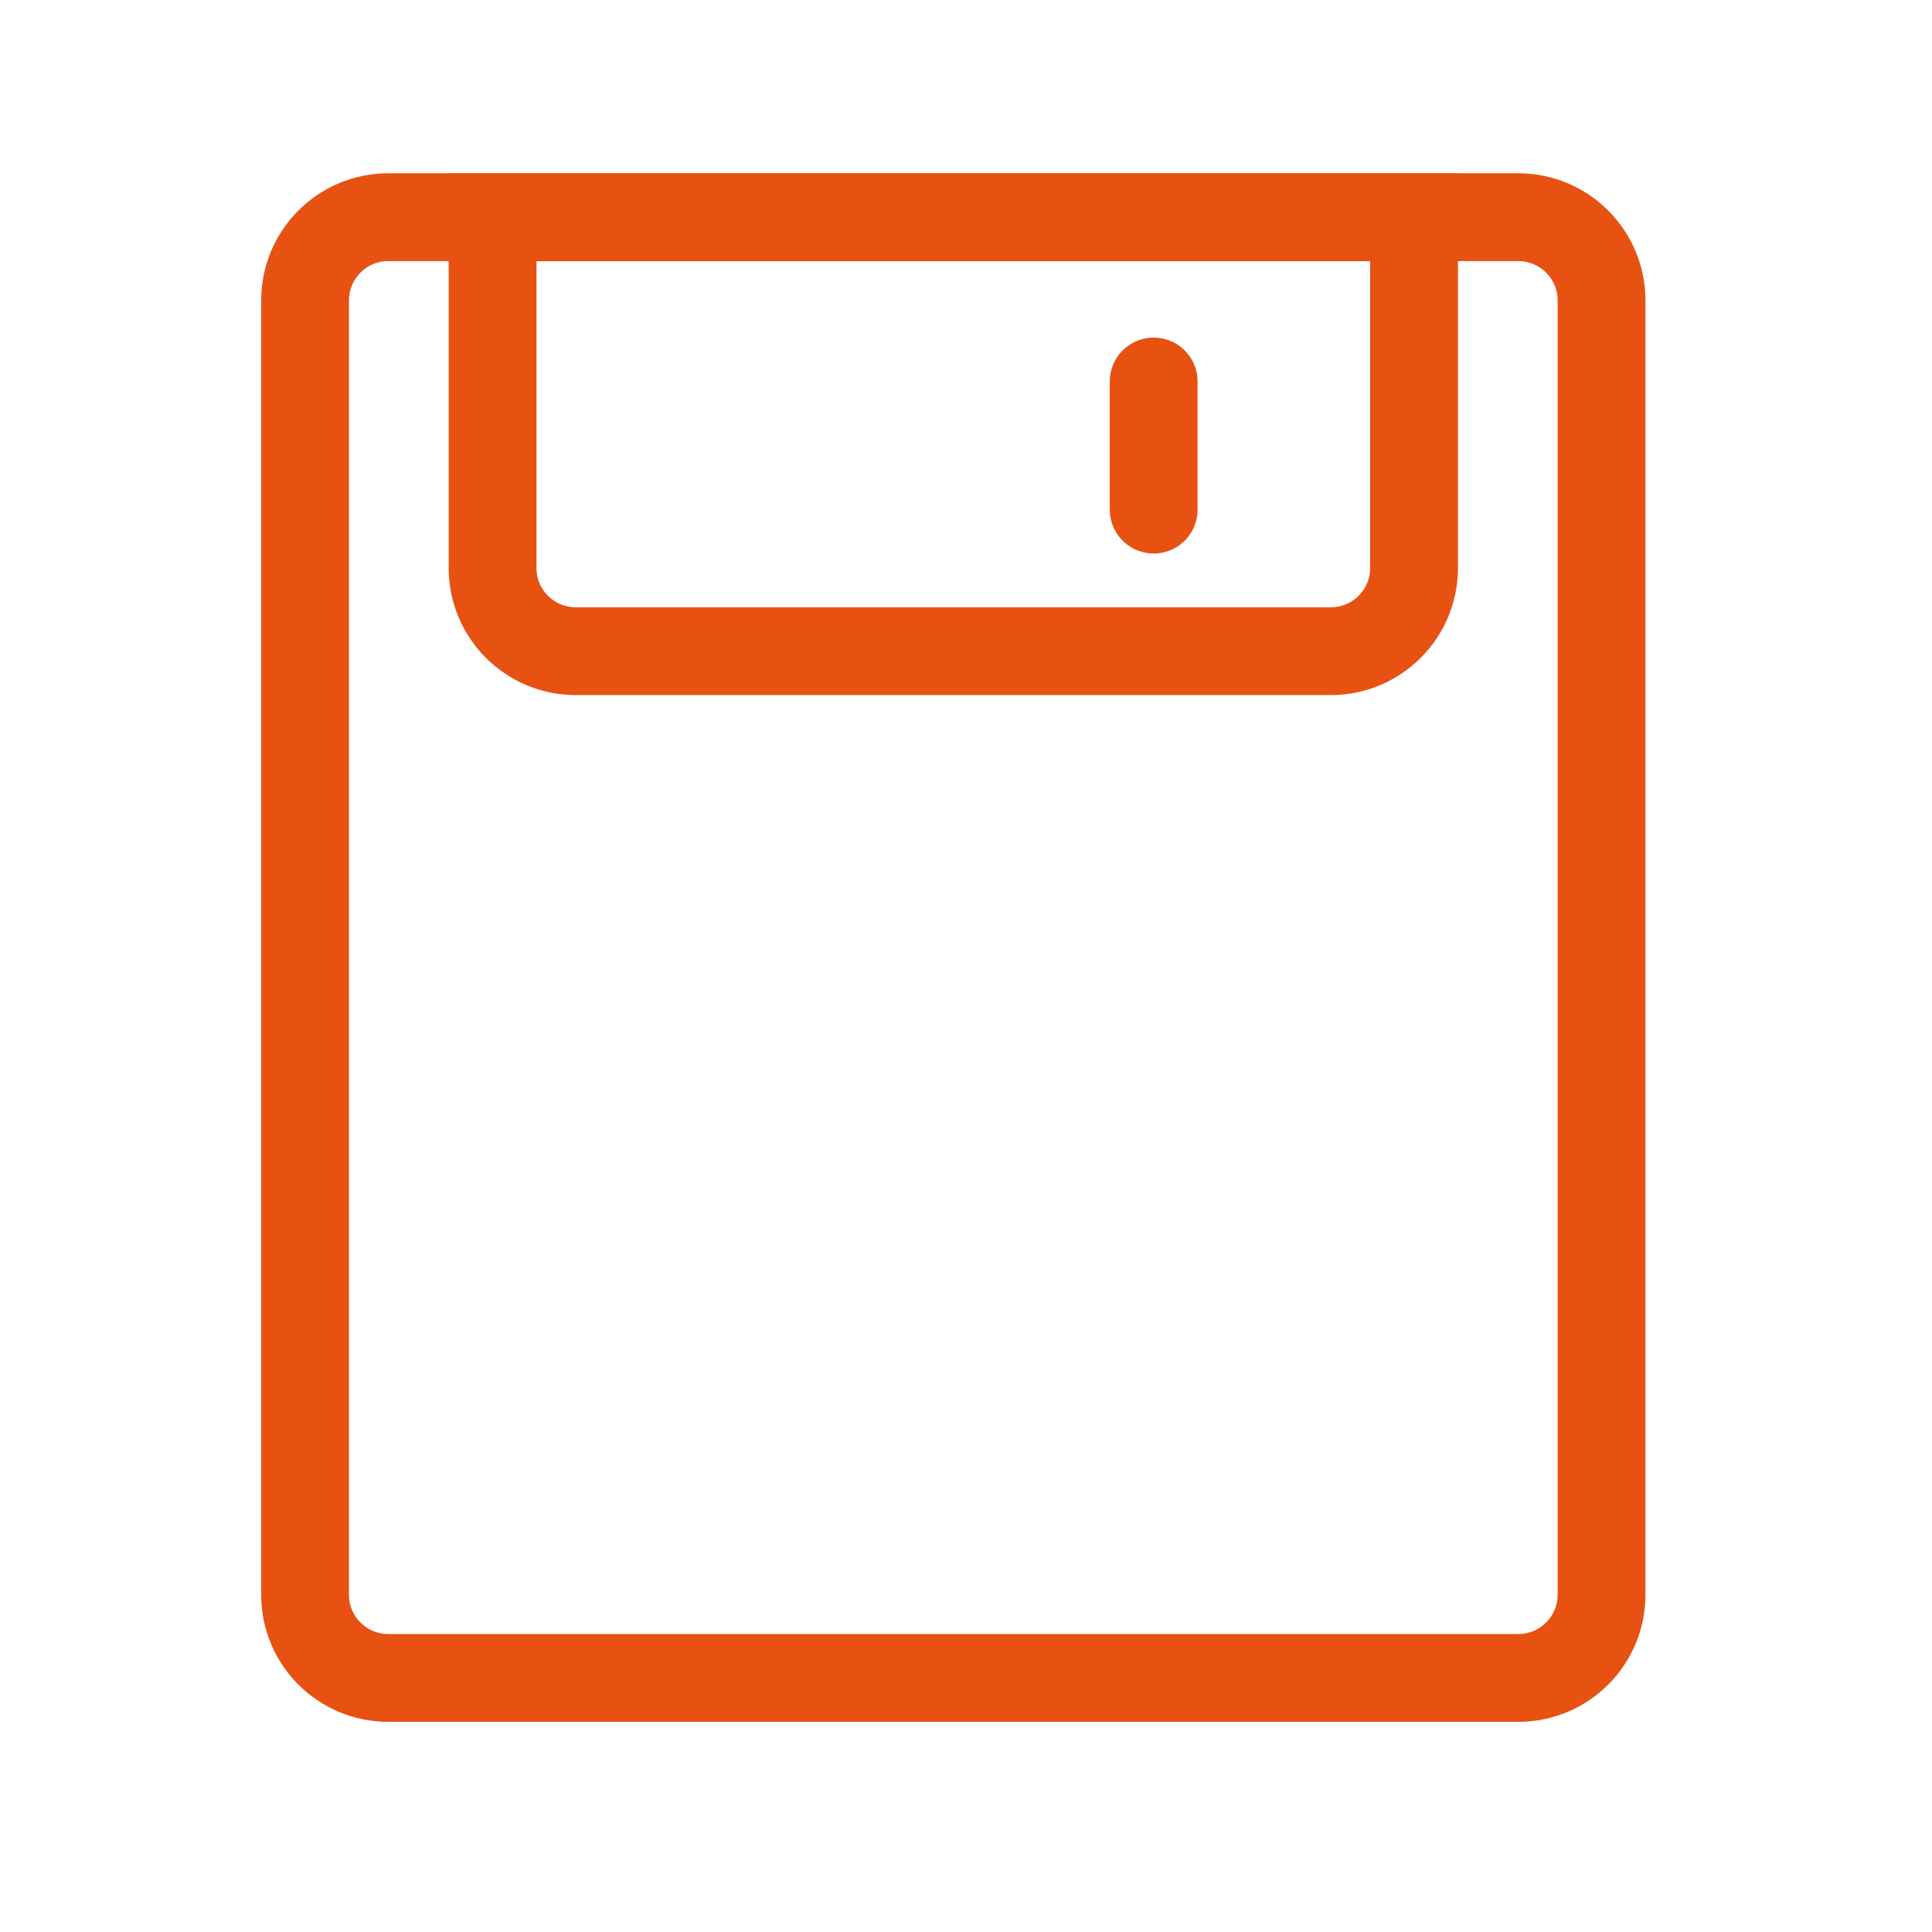
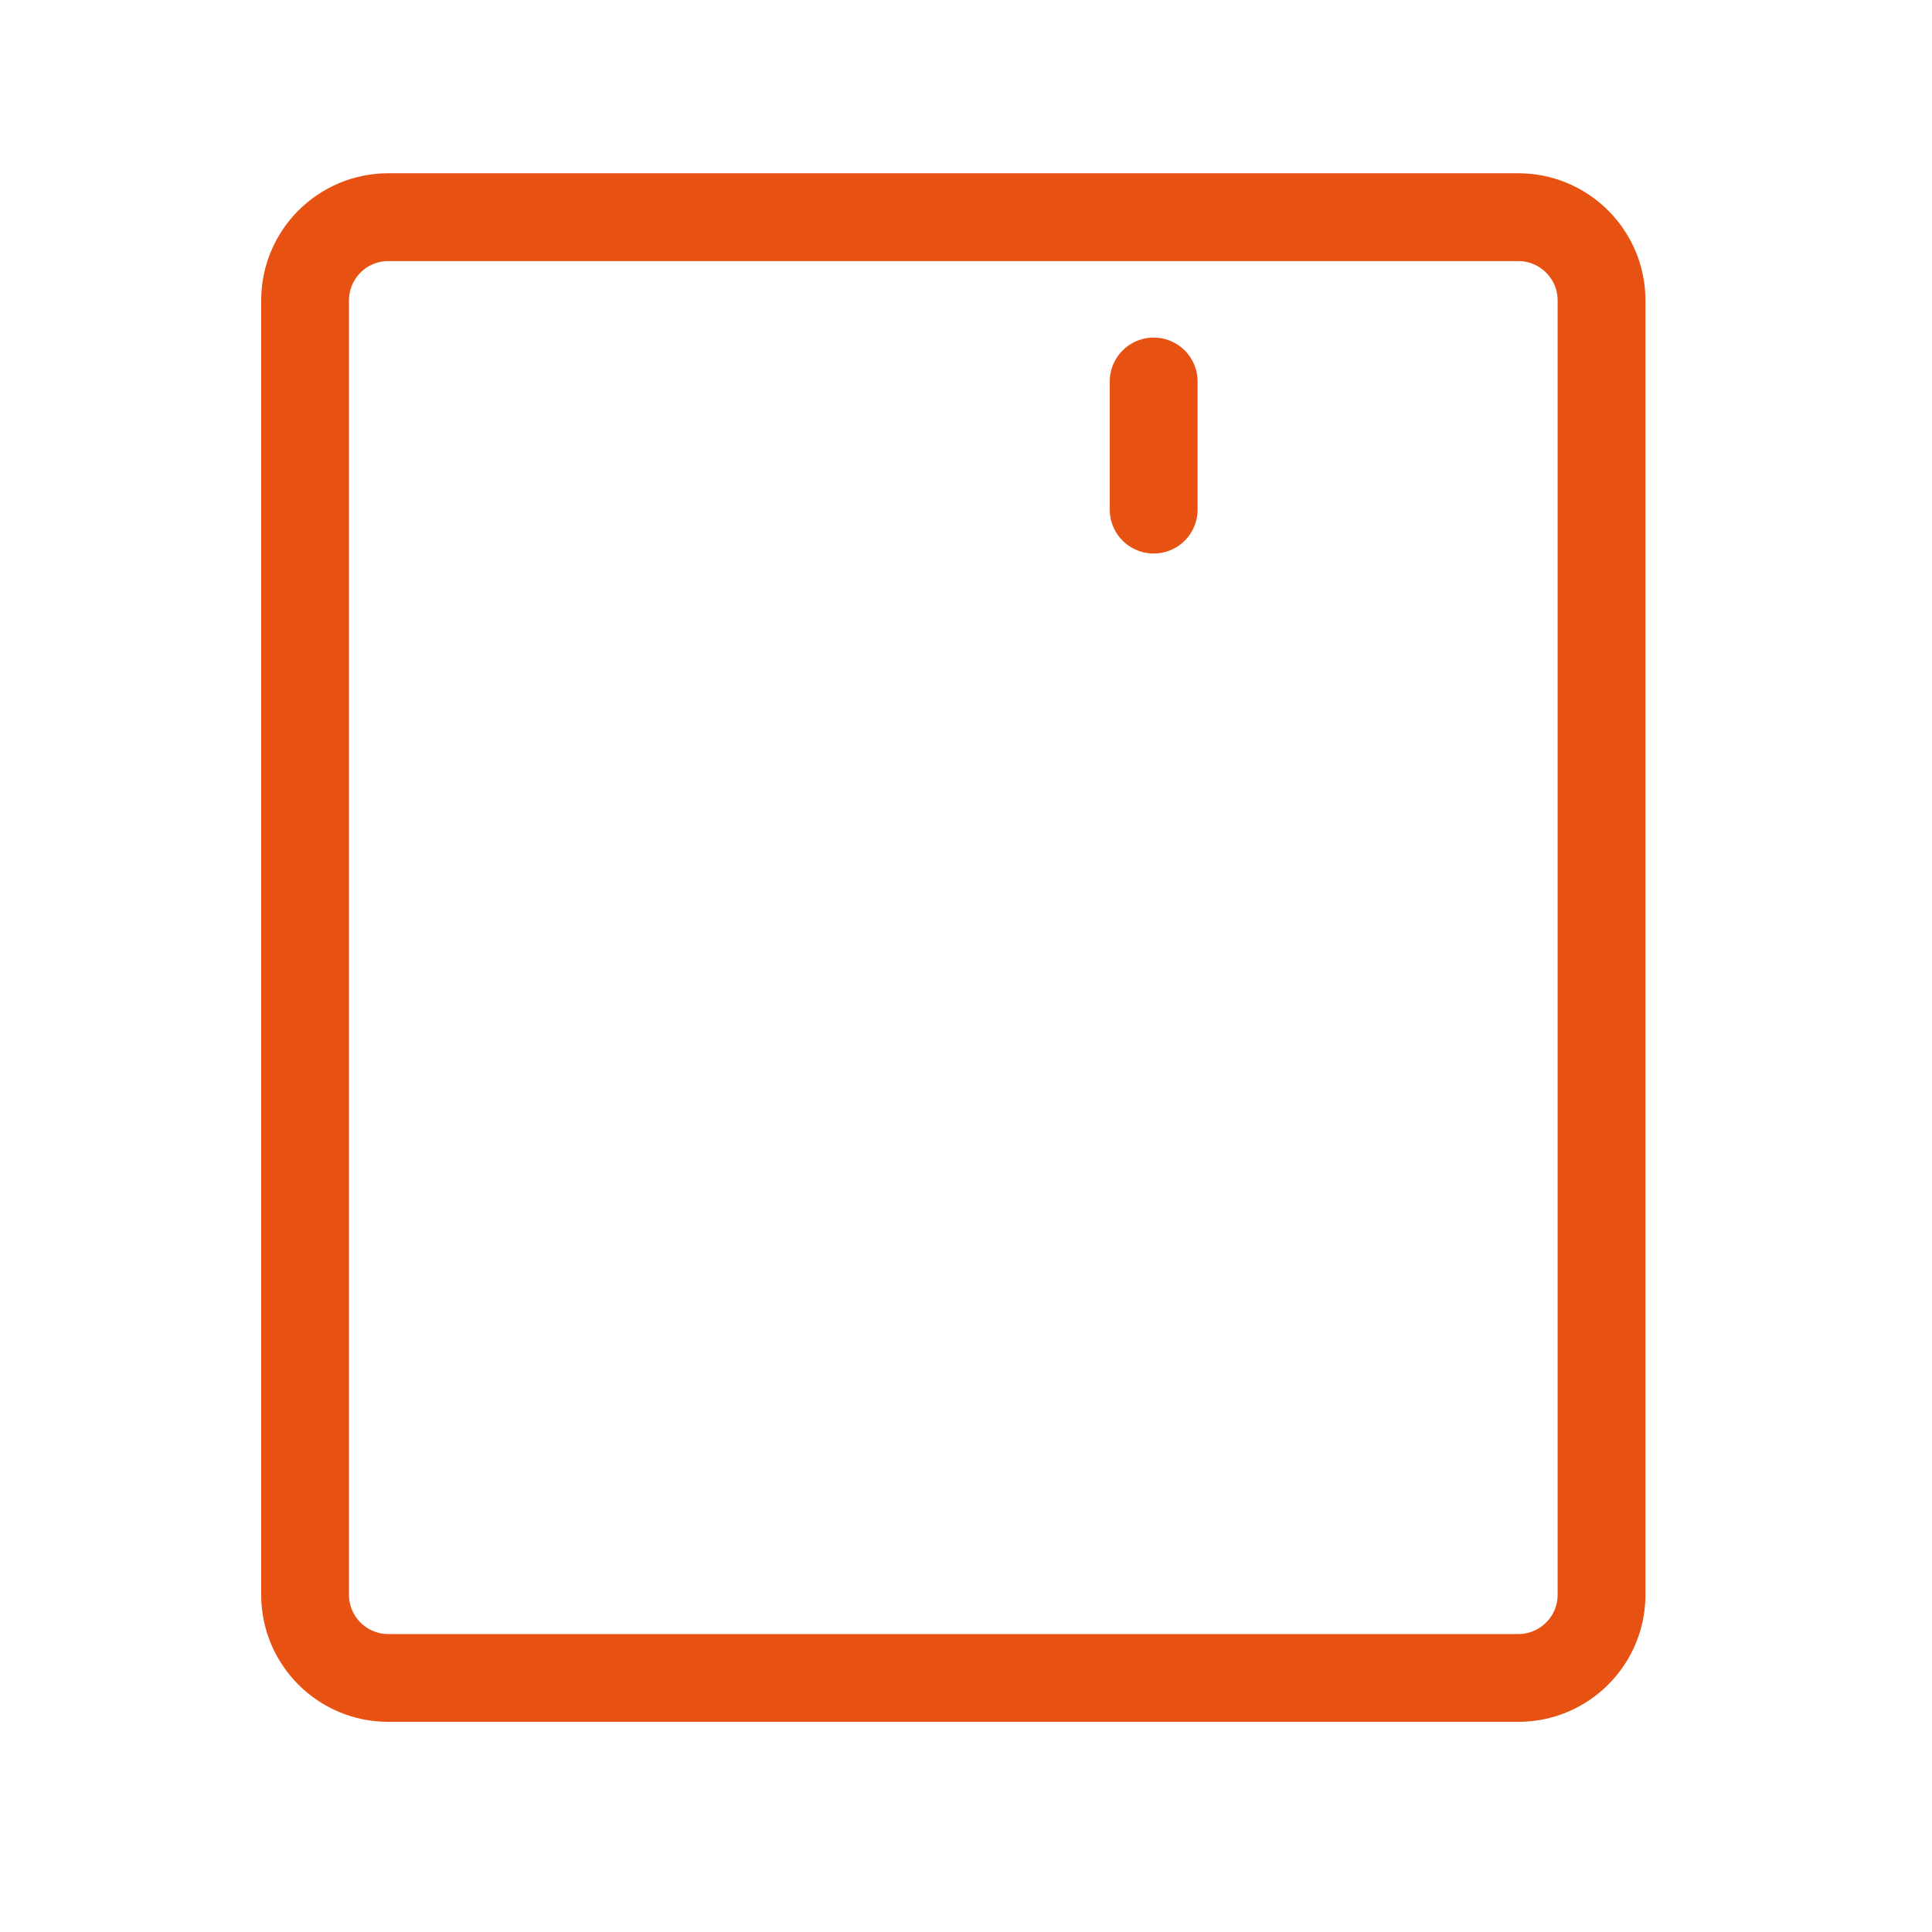
<svg xmlns="http://www.w3.org/2000/svg" width="22px" height="22px" viewBox="0 0 22 22" version="1.1">
  <title>icon/22px/cc</title>
  <desc>Created with Sketch.</desc>
  <g id="icon/22px/cc" stroke="none" stroke-width="1" fill="none" fill-rule="evenodd" stroke-linecap="round">
    <g id="编组" transform="translate(3, 2)" stroke="#E75213">
      <path d="M14.289,17.107 L1.421,17.107 C0.898,17.107 0.474,16.683 0.474,16.16 L0.474,1.421 C0.474,0.898 0.898,0.473 1.421,0.473 L14.289,0.473 C14.812,0.473 15.237,0.898 15.237,1.421 L15.237,16.16 C15.237,16.683 14.812,17.107 14.289,17.107 Z" id="Stroke-1" />
-       <path d="M12.155,5.415 L3.556,5.415 C3.033,5.415 2.609,4.991 2.609,4.468 L2.609,0.474 L13.102,0.474 L13.102,4.468 C13.102,4.991 12.677,5.415 12.155,5.415 Z" id="Stroke-3" />
      <path d="M10.137,2.344 L10.137,3.803" id="Stroke-5" />
    </g>
  </g>
</svg>